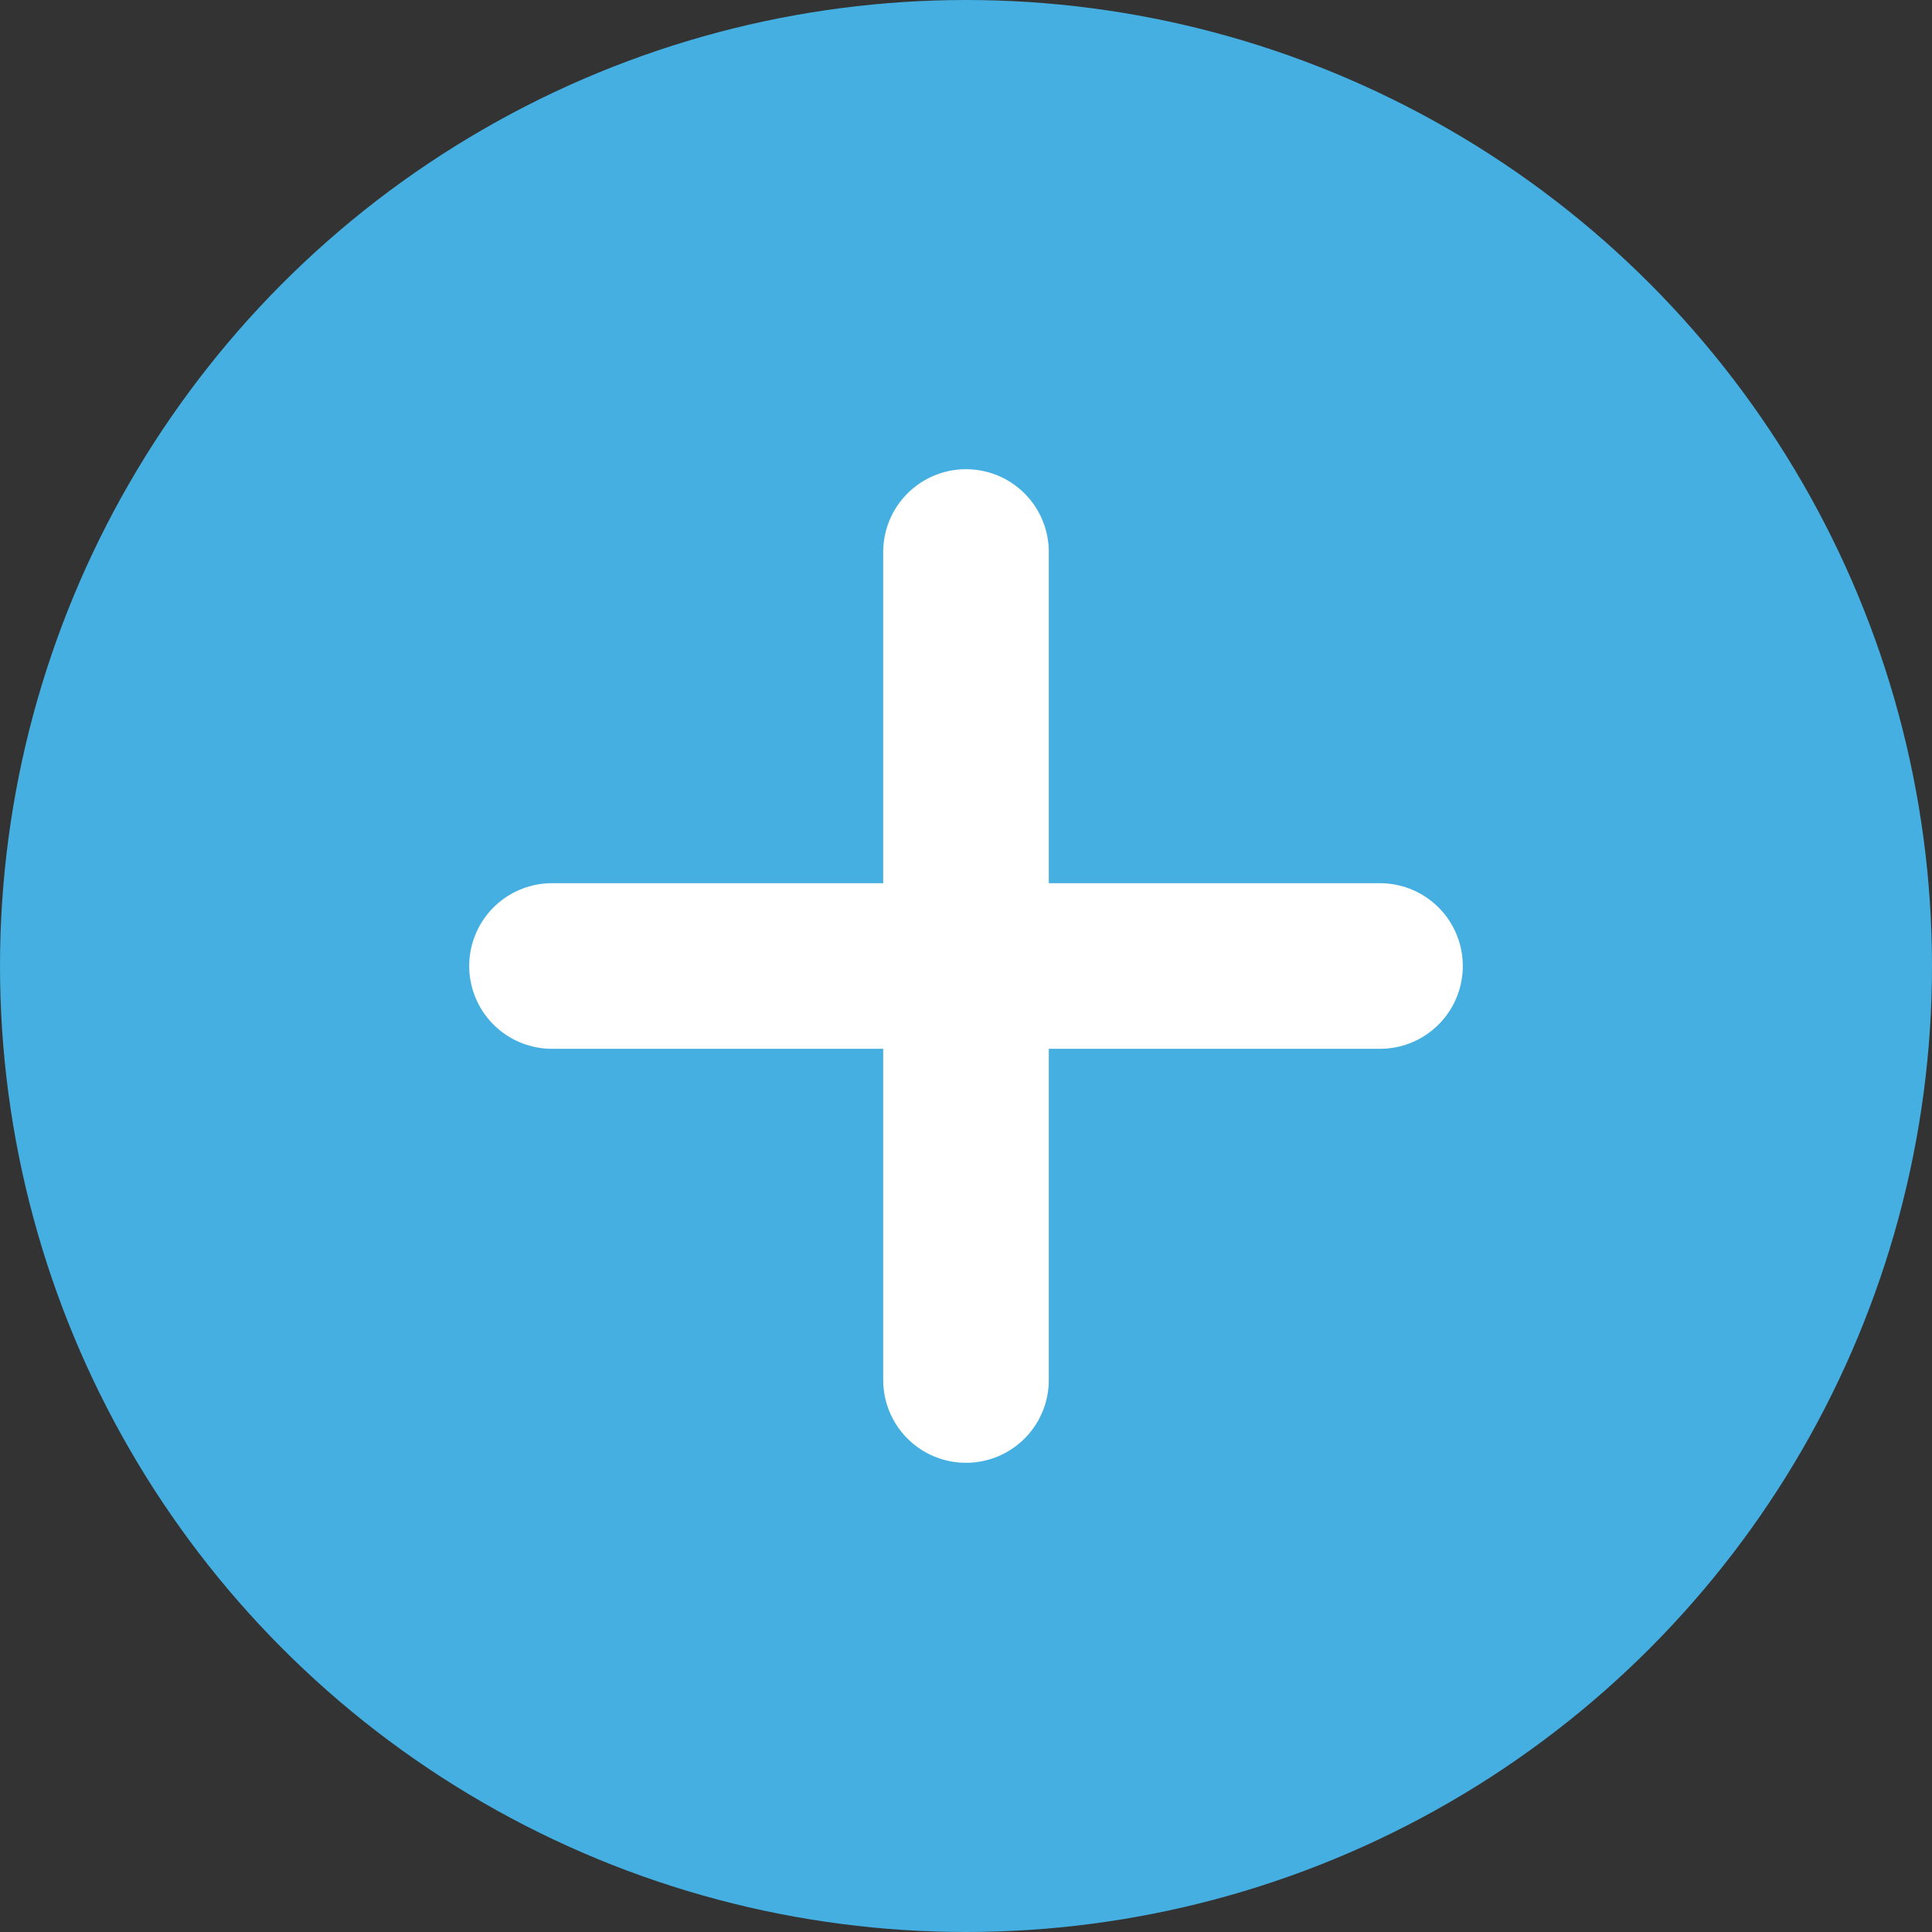
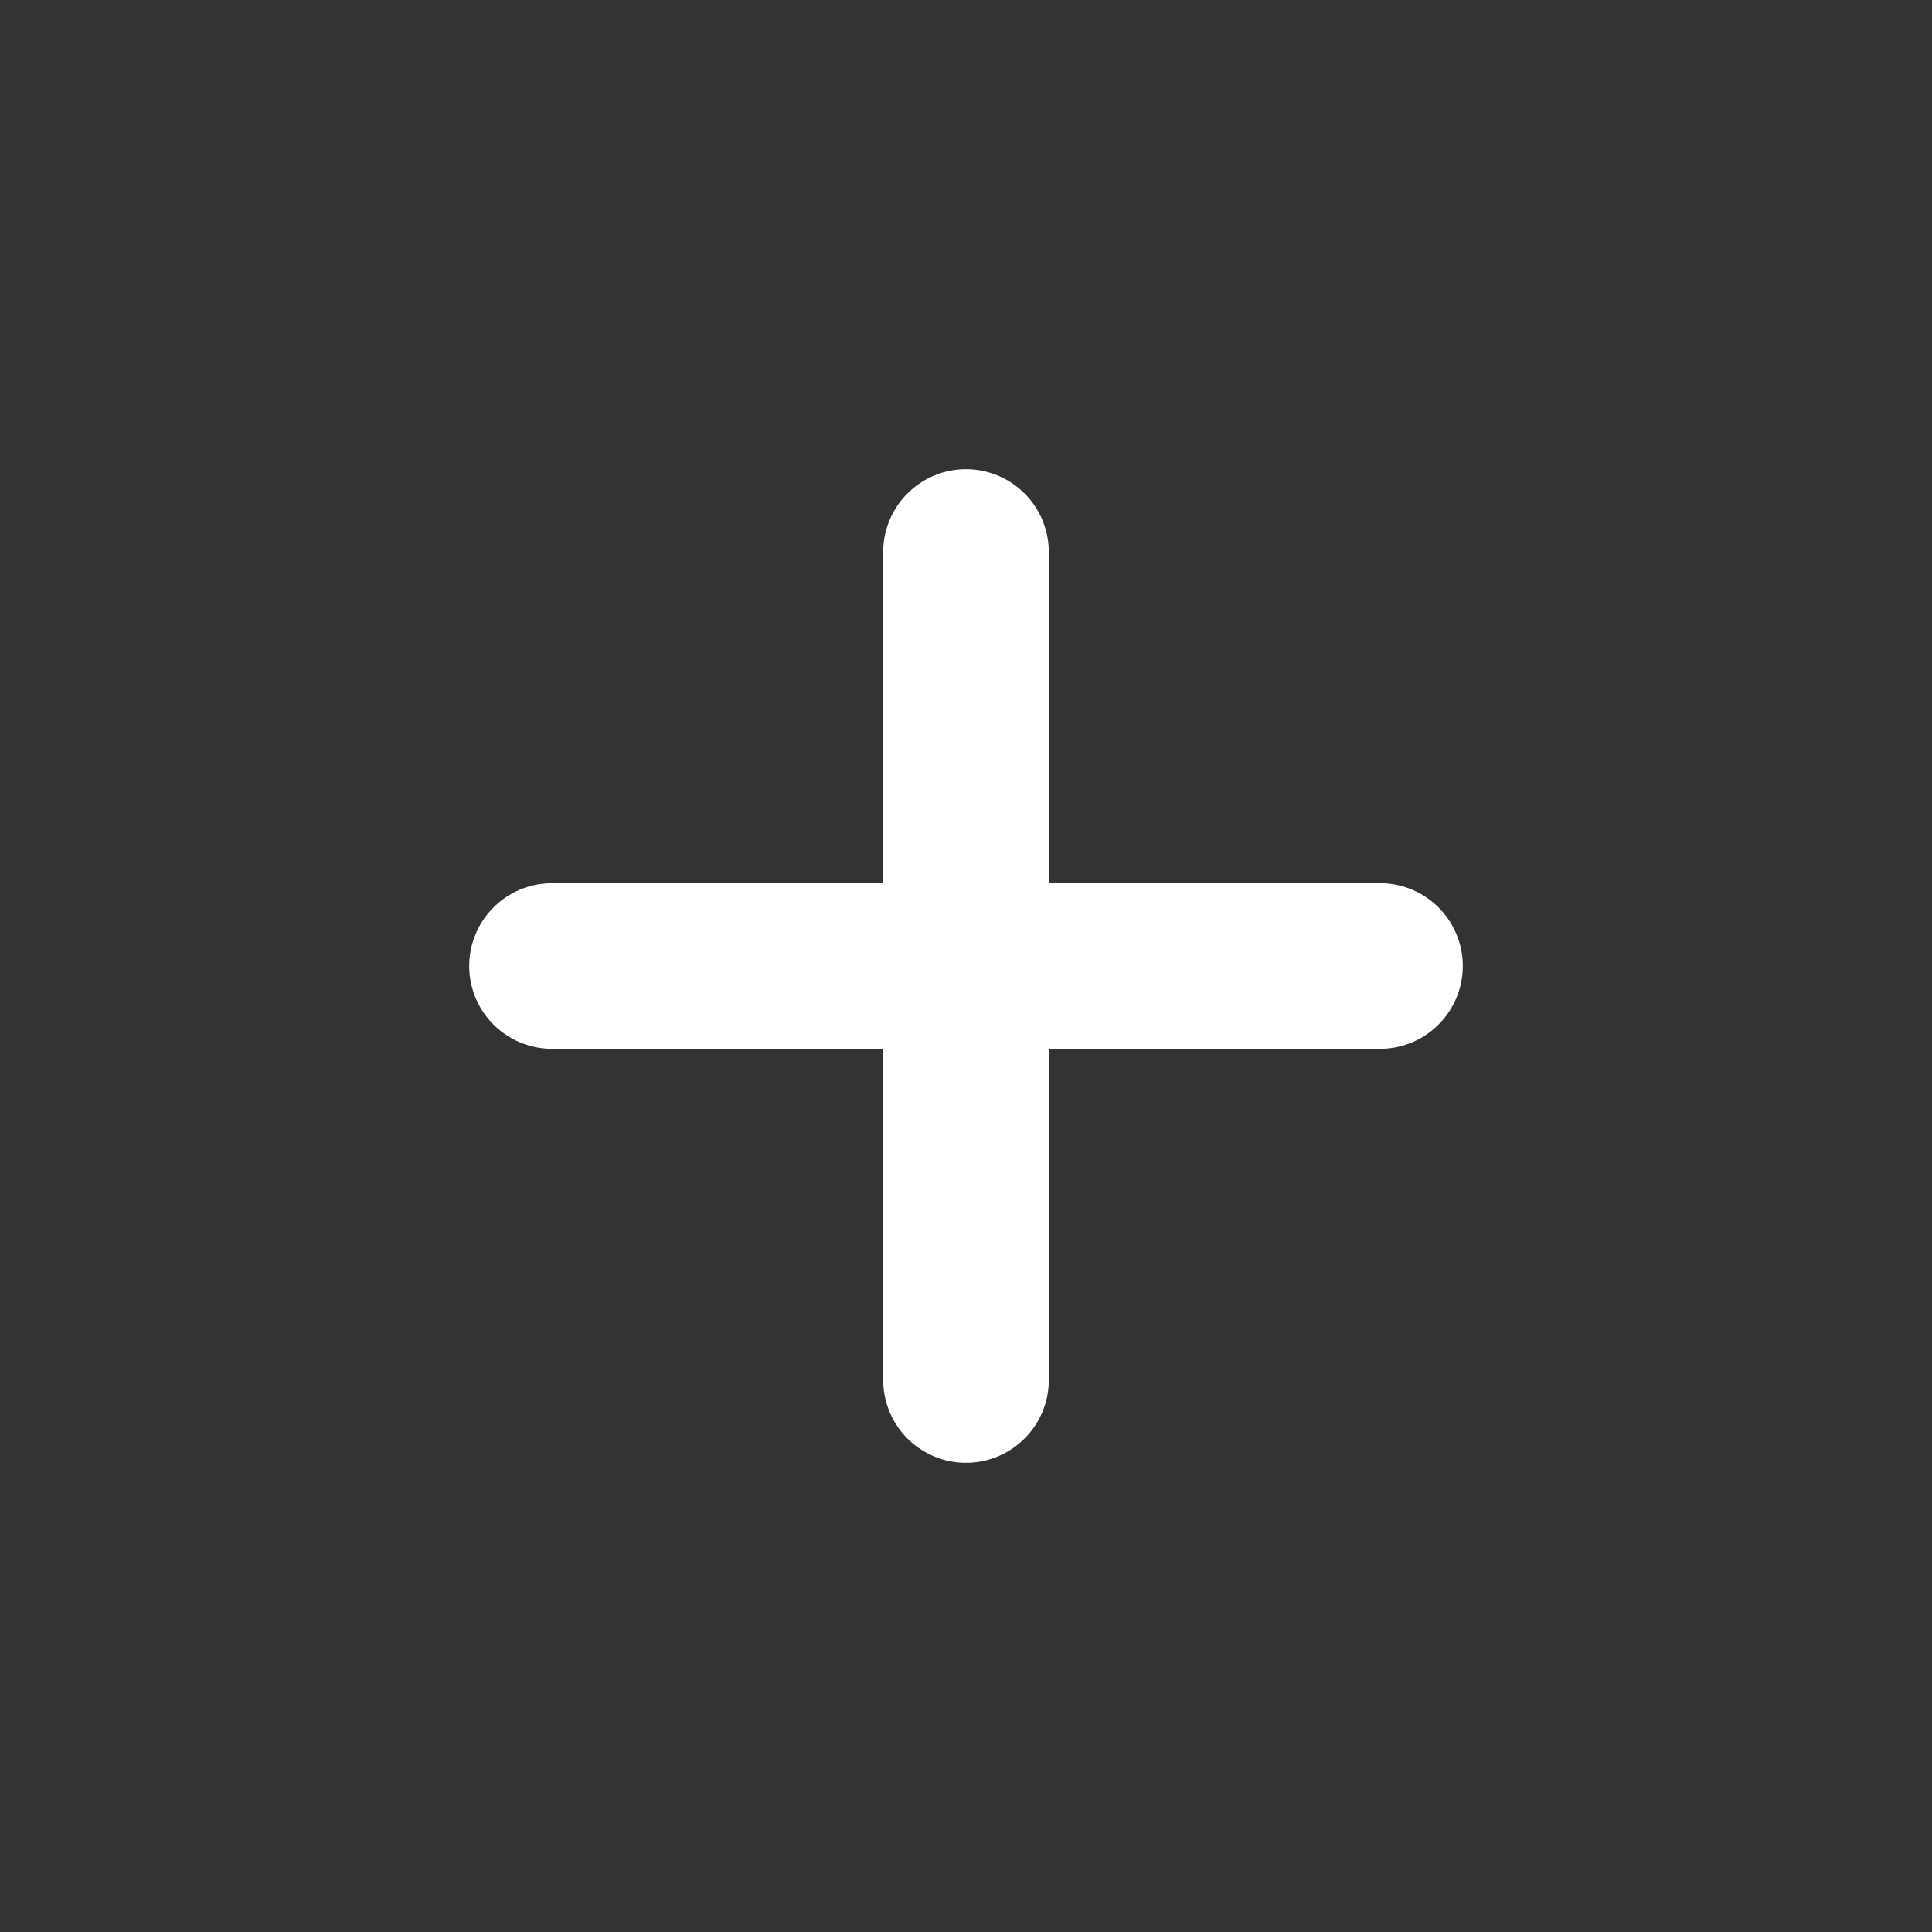
<svg xmlns="http://www.w3.org/2000/svg" width="35" height="35" viewBox="0 0 35 35" fill="none">
  <rect x="0" y="0" width="35" height="35" fill="#333333" stroke="none" />
-   <circle cx="17.5" cy="17.5" r="17.5" fill="#44AFE0" />
  <path d="M10 17.5H25" stroke="white" stroke-width="3" stroke-linecap="round" stroke-linejoin="round" />
  <path d="M17.5 10L17.5 25" stroke="white" stroke-width="3" stroke-linecap="round" stroke-linejoin="round" />
</svg>